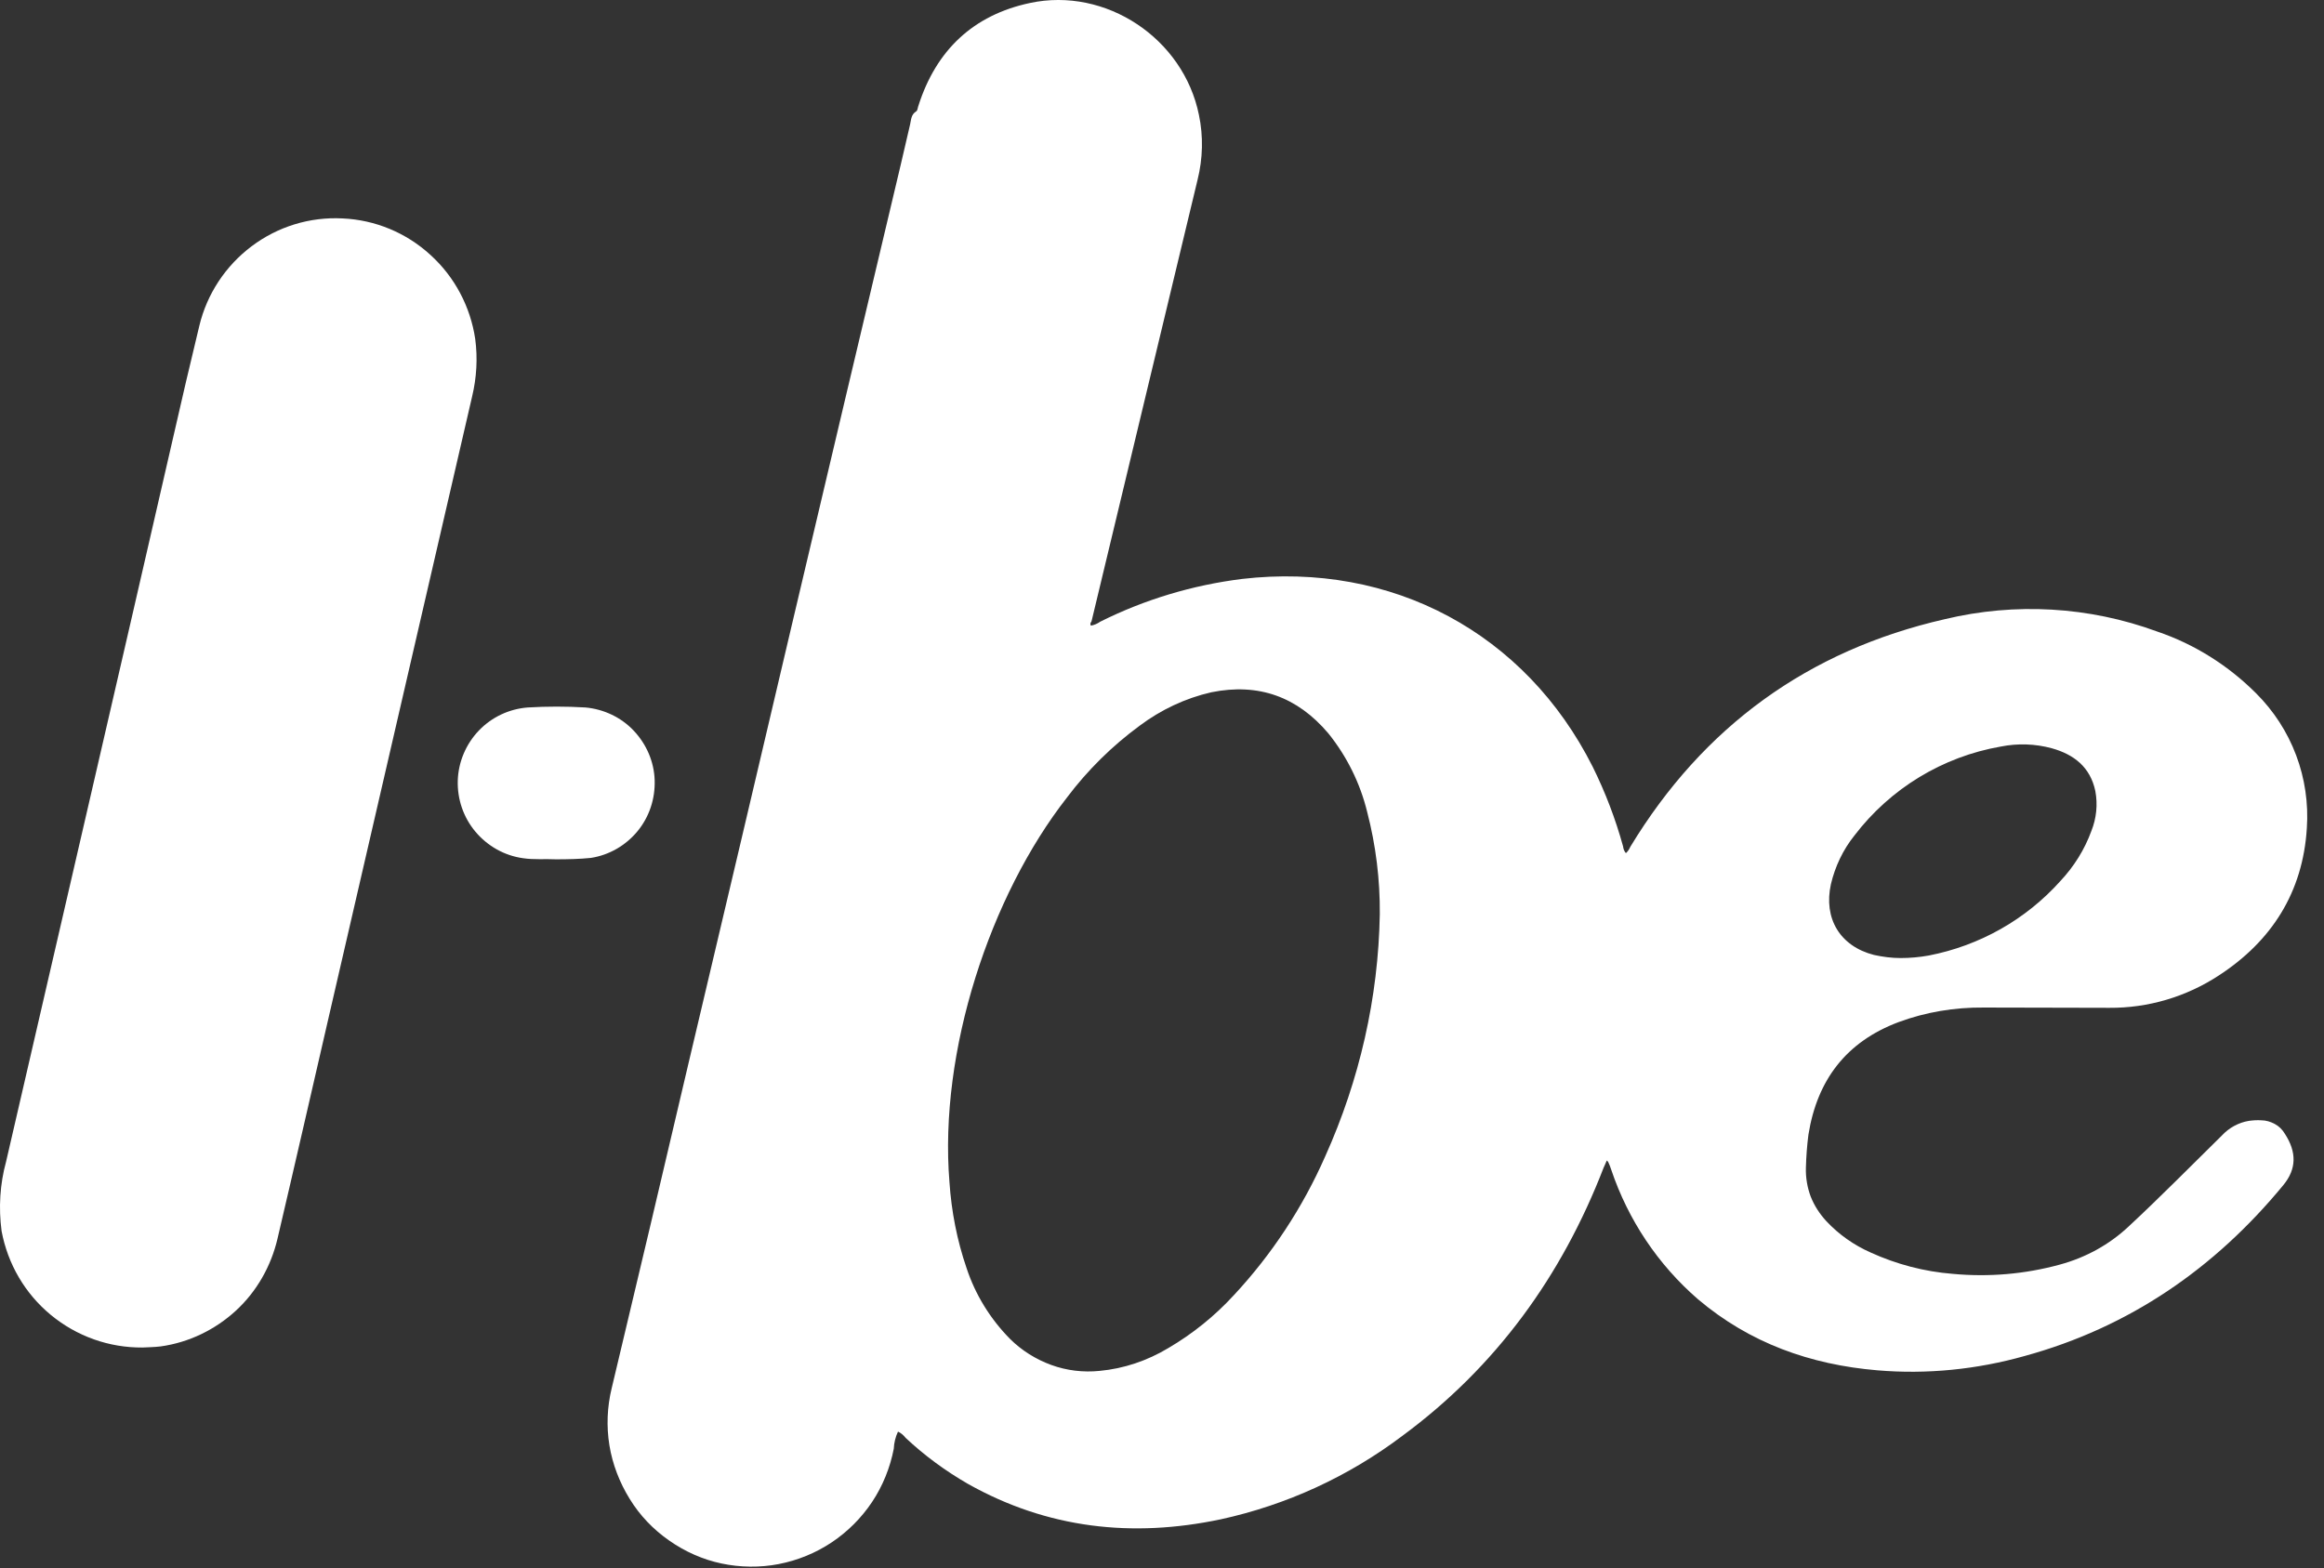
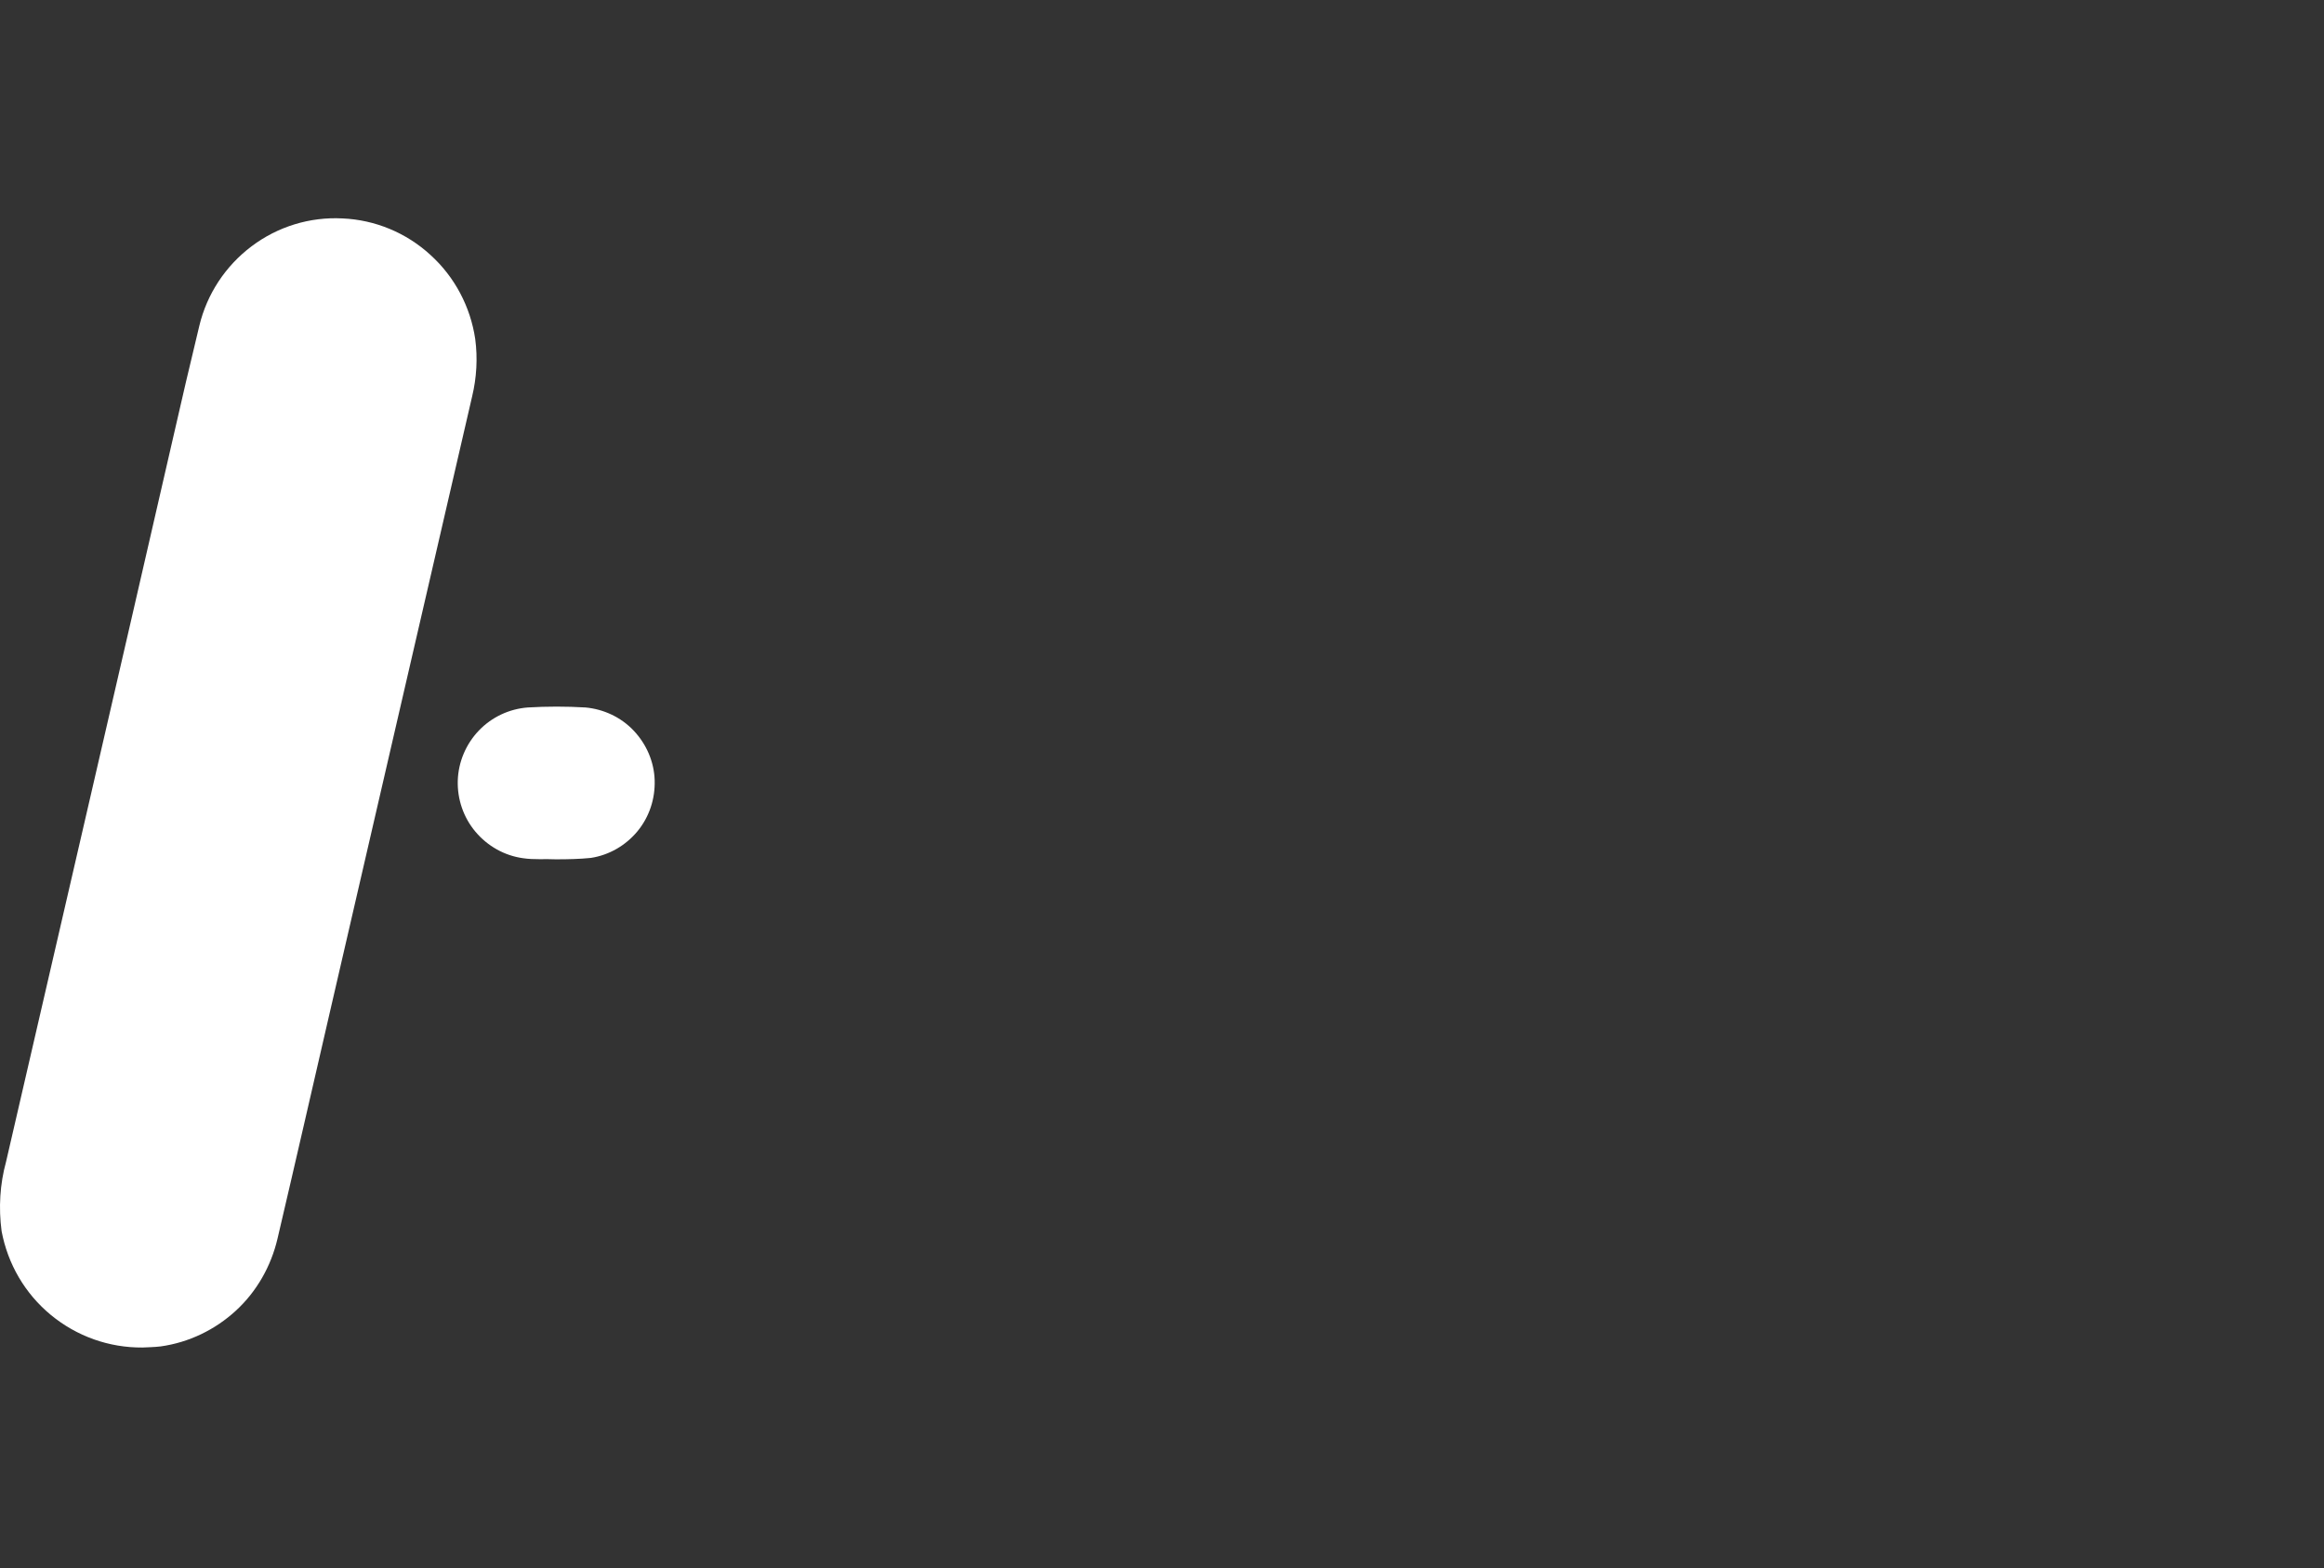
<svg xmlns="http://www.w3.org/2000/svg" width="123" height="83" viewBox="0 0 123 83" fill="none">
  <rect x="0" y="0" width="123" height="83" fill="#333333" stroke="none" />
-   <path d="M57.739 33.117C57.917 33.087 58.081 33.013 58.23 32.909C60.582 31.733 63.113 30.974 65.733 30.646C73.682 29.723 80.738 33.519 84.296 40.59C84.966 41.945 85.501 43.344 85.903 44.803C85.918 44.937 85.963 45.056 86.052 45.16C86.156 45.071 86.231 44.952 86.29 44.818C90.146 38.461 95.698 34.427 102.933 32.775C106.655 31.882 110.57 32.105 114.172 33.43C116.152 34.1 117.938 35.231 119.412 36.705C120.335 37.628 121.064 38.744 121.526 39.98C121.987 41.2 122.181 42.525 122.092 43.835C121.883 47.215 120.246 49.805 117.432 51.636C115.705 52.767 113.696 53.362 111.641 53.348C109.423 53.348 107.22 53.333 105.002 53.333C103.454 53.318 101.921 53.571 100.477 54.107C97.708 55.149 96.175 57.173 95.713 60.061C95.639 60.642 95.594 61.222 95.579 61.818C95.564 62.339 95.654 62.86 95.832 63.336C96.026 63.827 96.309 64.259 96.666 64.646C97.321 65.346 98.125 65.912 99.003 66.299C100.373 66.924 101.846 67.311 103.35 67.43C105.255 67.609 107.176 67.445 109.022 66.939C110.391 66.567 111.641 65.882 112.669 64.914C114.351 63.351 115.958 61.714 117.596 60.106C117.968 59.704 118.474 59.421 119.025 59.332C119.248 59.302 119.457 59.287 119.68 59.302C119.933 59.302 120.171 59.377 120.395 59.496C120.618 59.615 120.796 59.793 120.93 60.017C121.556 60.984 121.556 61.877 120.841 62.741C117.209 67.147 112.698 70.258 107.161 71.777C104.63 72.491 101.98 72.759 99.36 72.536C95.817 72.238 92.602 71.092 89.863 68.77C87.749 66.939 86.171 64.572 85.278 61.922C85.234 61.773 85.174 61.639 85.114 61.505C85.114 61.49 85.1 61.49 85.04 61.431C84.98 61.565 84.936 61.684 84.876 61.803C82.658 67.549 79.175 72.357 74.203 76.019C71.36 78.163 68.085 79.666 64.601 80.425C59.927 81.408 55.446 80.917 51.233 78.55C50.043 77.865 48.926 77.046 47.929 76.109C47.825 75.975 47.691 75.855 47.527 75.781C47.393 76.064 47.318 76.376 47.304 76.689C47.11 77.686 46.723 78.654 46.157 79.503C45.592 80.351 44.862 81.081 44.014 81.646C43.165 82.212 42.212 82.599 41.215 82.792C40.218 82.986 39.176 82.971 38.193 82.763C37.196 82.554 36.258 82.137 35.41 81.542C34.576 80.961 33.861 80.217 33.325 79.339C32.79 78.475 32.417 77.508 32.254 76.51C32.09 75.498 32.135 74.471 32.373 73.489C33.742 67.757 35.097 62.026 36.437 56.295C38.268 48.569 40.084 40.843 41.9 33.117C43.82 24.975 45.74 16.847 47.676 8.704C47.84 8.004 48.003 7.29 48.167 6.59C48.227 6.337 48.212 6.069 48.495 5.891C48.569 5.846 48.569 5.682 48.614 5.578C49.551 2.66 51.502 0.799 54.508 0.159C58.528 -0.704 62.636 2.035 63.455 6.084C63.693 7.215 63.663 8.391 63.381 9.523C61.505 17.308 59.644 25.109 57.769 32.894C57.724 32.954 57.679 33.028 57.739 33.117ZM73.027 48.391C73.042 46.559 72.818 44.743 72.357 42.972C71.985 41.454 71.285 40.039 70.303 38.819C68.665 36.883 66.611 36.139 64.11 36.645C62.74 36.958 61.445 37.568 60.314 38.417C58.855 39.489 57.56 40.769 56.473 42.213C52.395 47.423 49.685 55.67 50.251 62.577C50.355 64.125 50.653 65.658 51.159 67.132C51.62 68.531 52.41 69.812 53.452 70.869C54.062 71.479 54.821 71.955 55.64 72.253C56.459 72.551 57.337 72.655 58.2 72.566C59.48 72.447 60.716 72.03 61.832 71.36C63.127 70.601 64.289 69.663 65.301 68.561C67.311 66.403 68.948 63.917 70.139 61.208C71.955 57.173 72.952 52.812 73.027 48.391ZM100.596 50.713C101.087 50.713 101.593 50.668 102.085 50.579C104.764 50.058 107.205 48.688 109.036 46.649C109.766 45.875 110.332 44.967 110.689 43.984C110.957 43.314 111.031 42.585 110.897 41.87C110.629 40.605 109.766 39.935 108.59 39.608C107.712 39.37 106.789 39.34 105.895 39.518C102.814 40.054 100.045 41.736 98.14 44.237C97.544 44.982 97.127 45.86 96.904 46.798C96.502 48.614 97.381 50.087 99.182 50.549C99.658 50.653 100.12 50.713 100.596 50.713Z" fill="white" />
  <path d="M7.542 71.329C5.77 71.344 4.058 70.734 2.689 69.603C1.319 68.471 0.411 66.908 0.084 65.167C-0.08 63.931 -0.005 62.681 0.322 61.49C3.269 48.717 6.232 35.945 9.164 23.158C9.611 21.193 10.072 19.213 10.549 17.248C10.951 15.566 11.933 14.077 13.318 13.035C14.702 11.993 16.399 11.472 18.126 11.562C19.853 11.636 21.505 12.321 22.785 13.497C24.065 14.658 24.899 16.236 25.152 17.948C25.286 18.96 25.227 19.987 24.988 20.985C22.488 31.777 20.002 42.584 17.501 53.392C16.563 57.456 15.64 61.505 14.687 65.569C14.345 67.027 13.586 68.367 12.484 69.379C11.382 70.392 9.998 71.061 8.509 71.27C8.137 71.315 7.78 71.315 7.542 71.329Z" fill="white" />
  <path d="M29.424 45.487C28.843 45.458 28.263 45.517 27.682 45.428C26.7 45.294 25.806 44.788 25.166 44.029C24.526 43.269 24.199 42.302 24.228 41.319C24.258 40.337 24.66 39.384 25.345 38.67C26.03 37.955 26.953 37.523 27.935 37.449C28.947 37.389 29.974 37.389 30.987 37.449C31.954 37.538 32.877 37.97 33.547 38.684C34.217 39.399 34.619 40.322 34.649 41.304C34.678 42.287 34.366 43.24 33.741 43.999C33.115 44.758 32.237 45.264 31.27 45.413C30.674 45.473 30.049 45.487 29.424 45.487Z" fill="white" />
</svg>